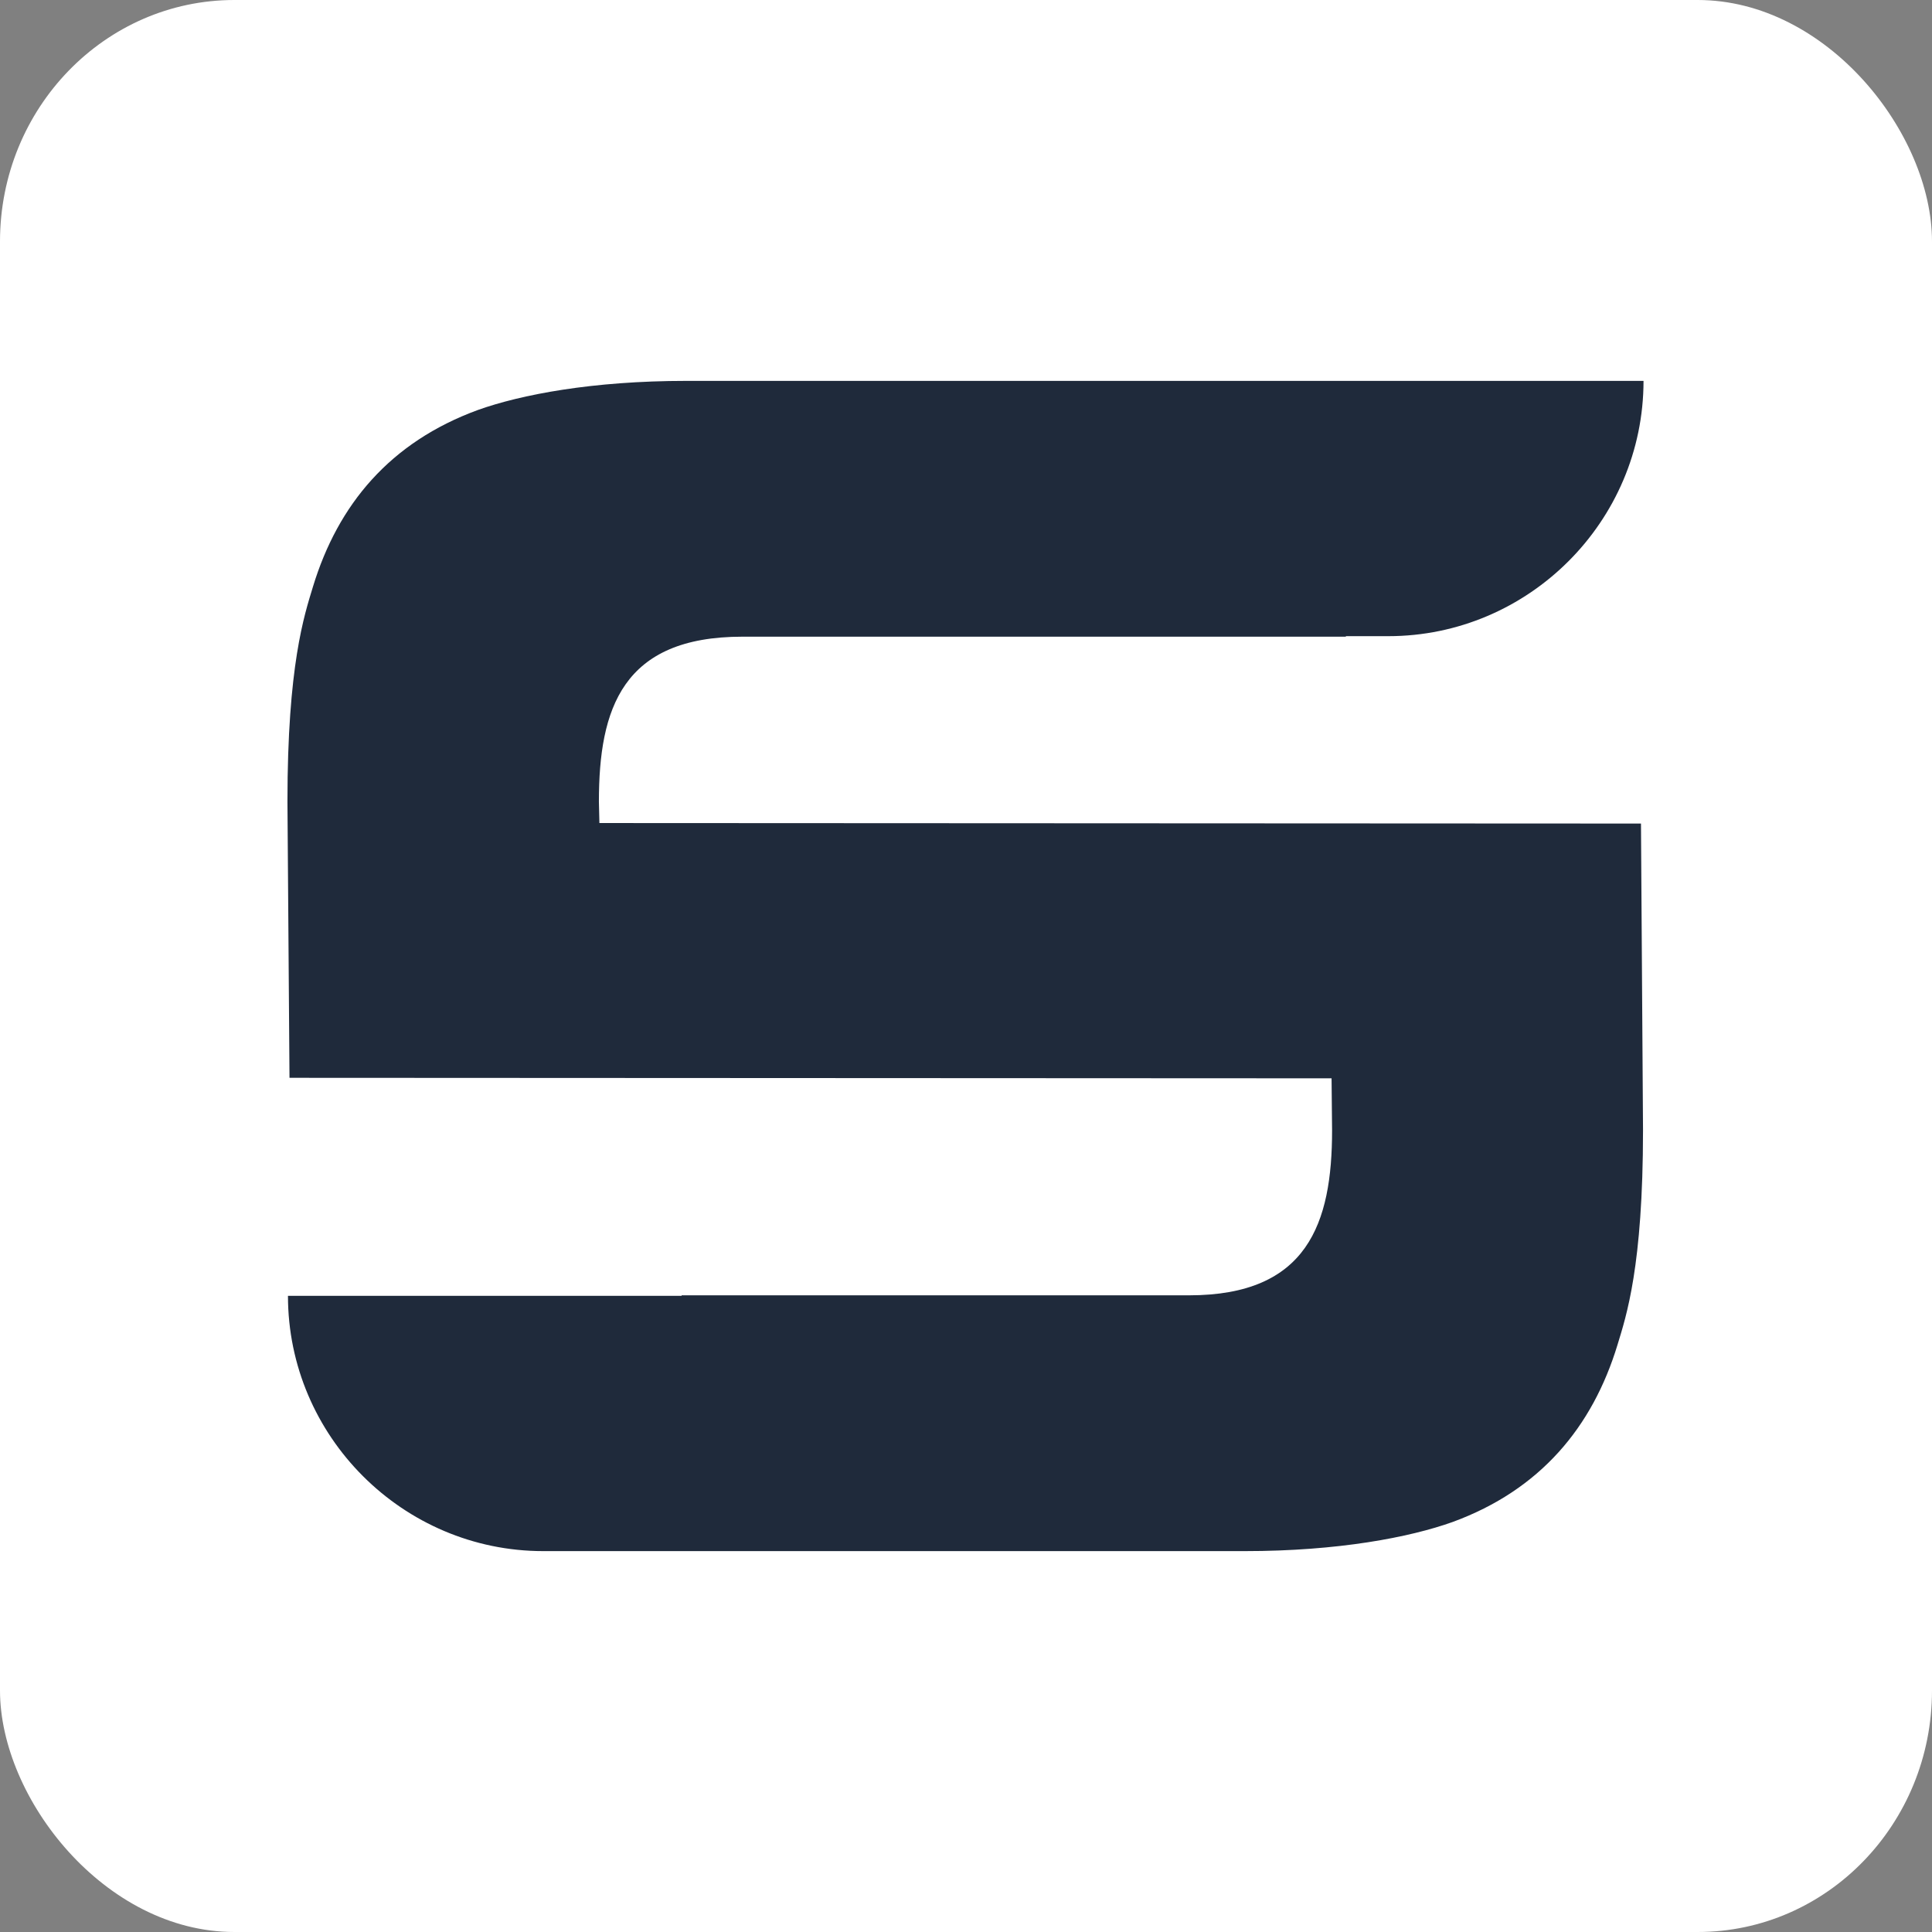
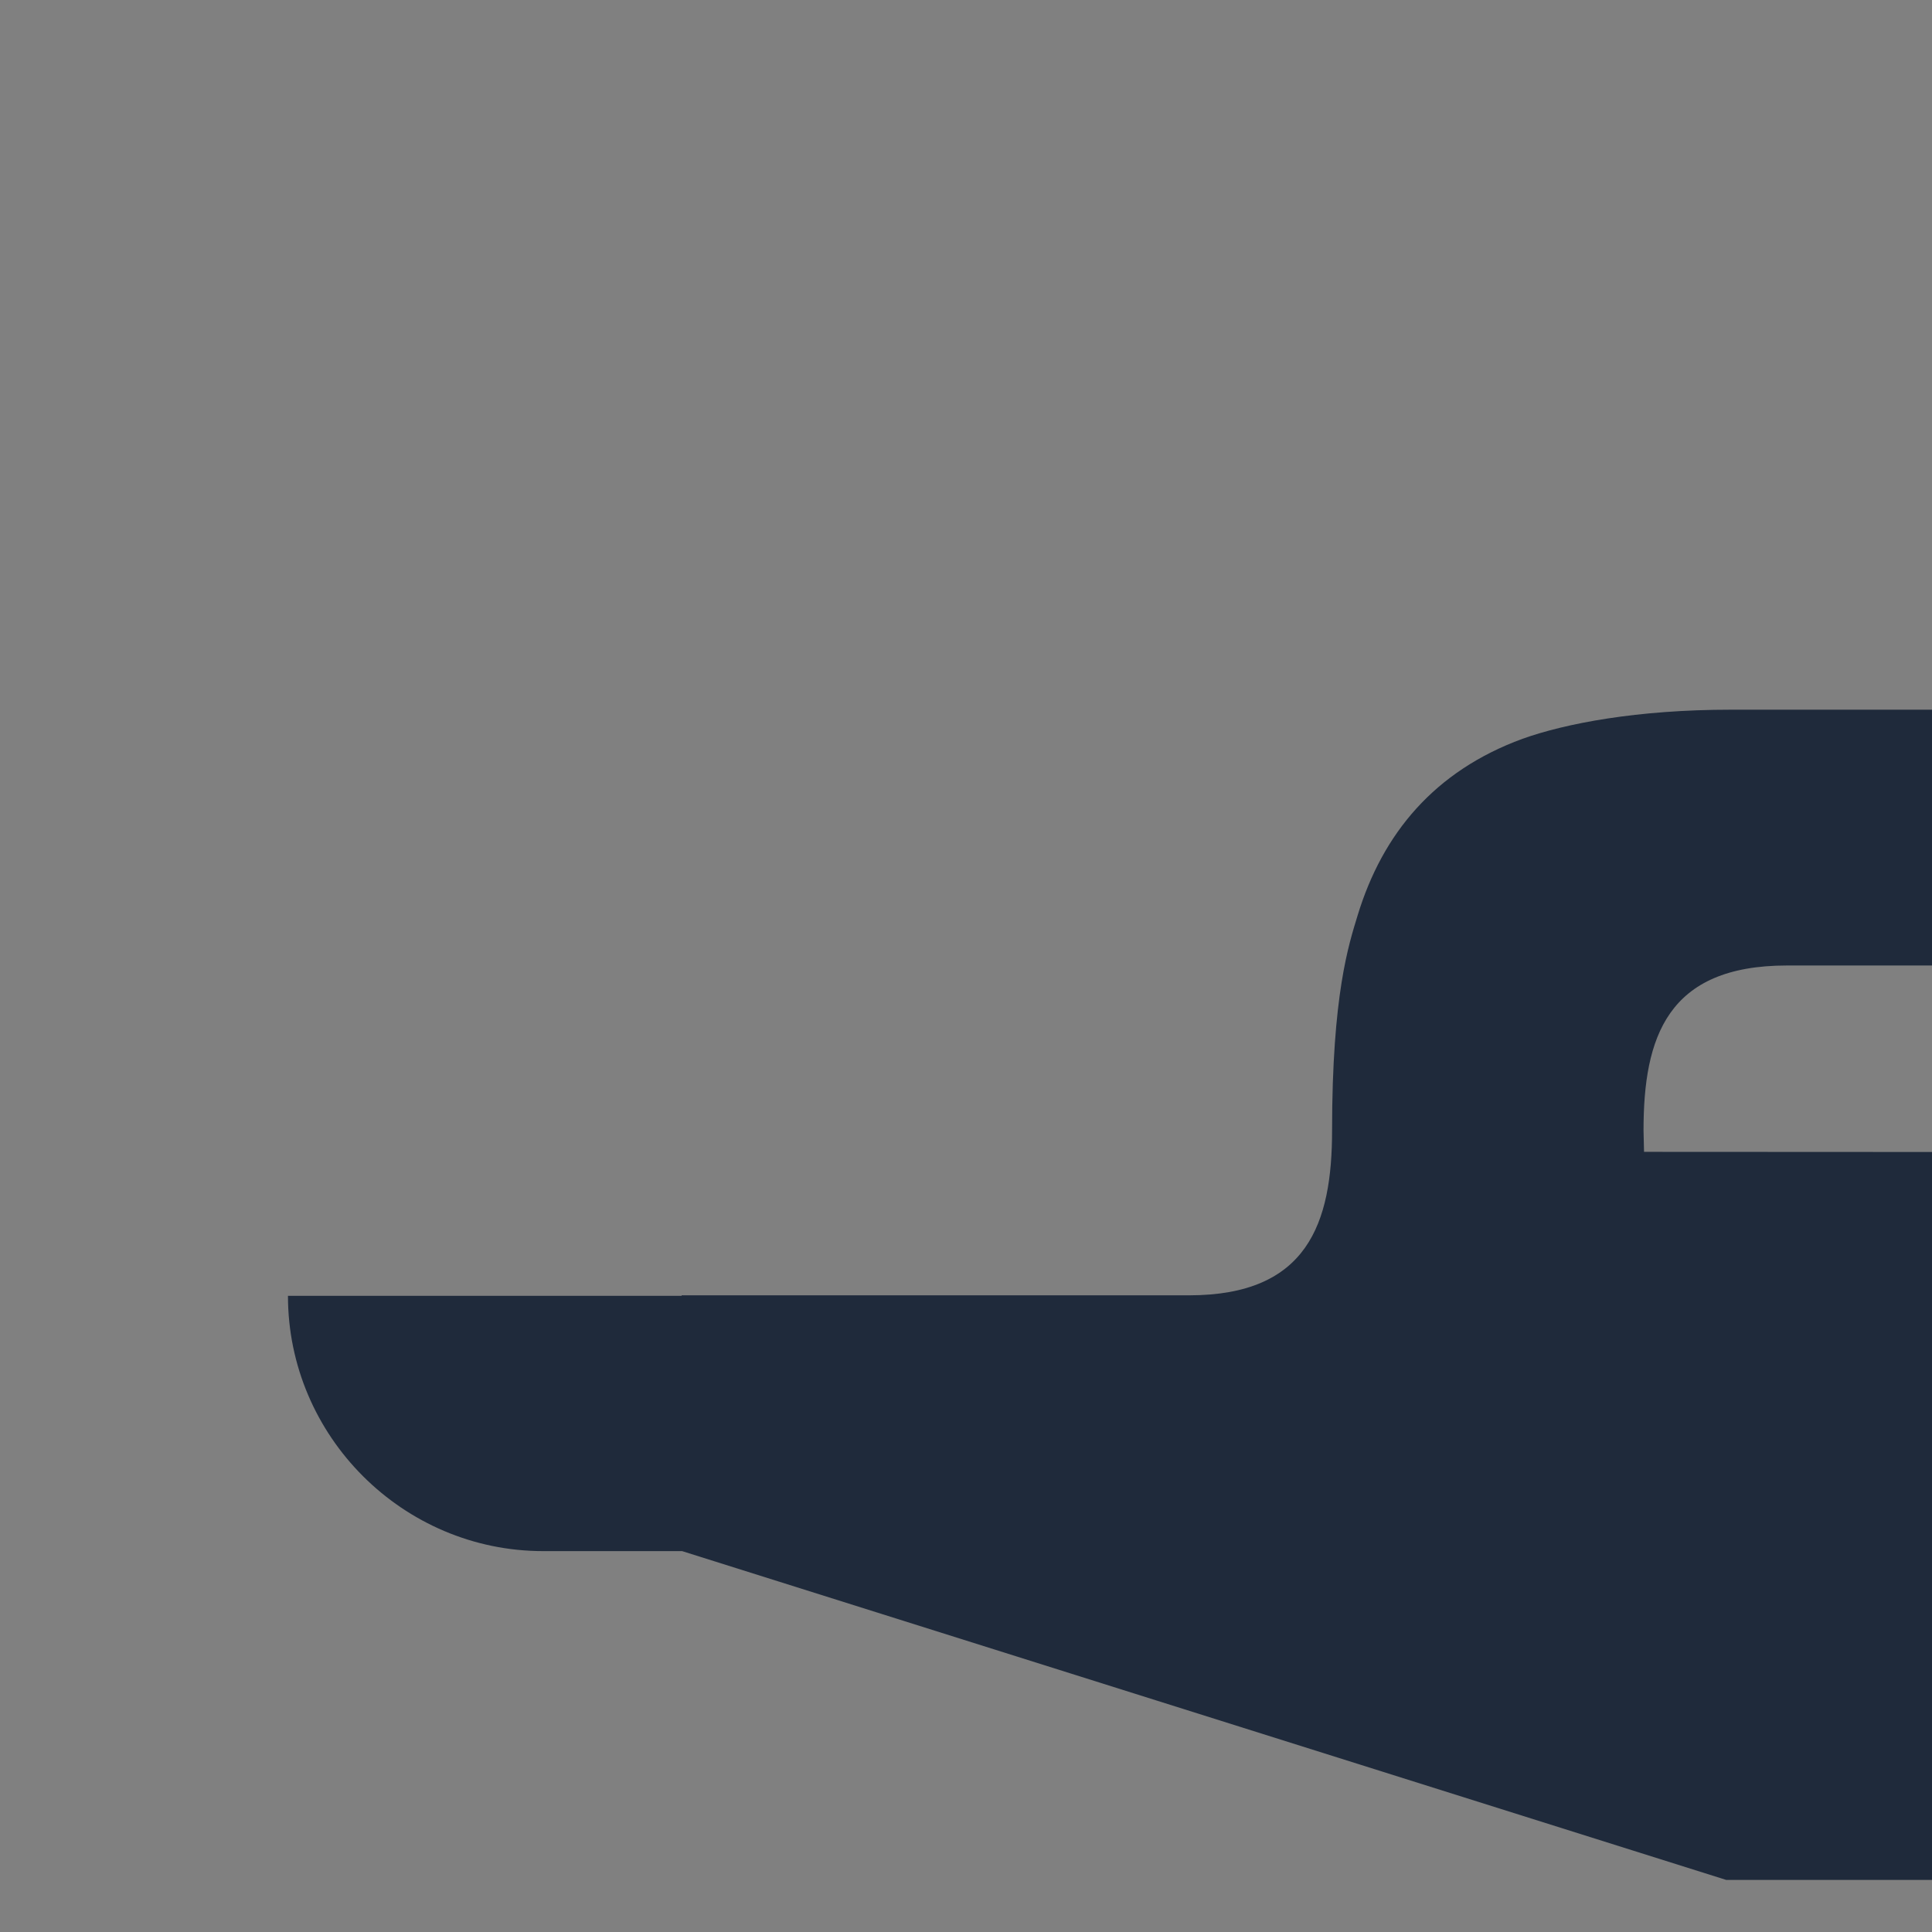
<svg xmlns="http://www.w3.org/2000/svg" xml:space="preserve" width="60mm" height="60mm" version="1.1" style="shape-rendering:geometricPrecision; text-rendering:geometricPrecision; image-rendering:optimizeQuality; fill-rule:evenodd; clip-rule:evenodd" viewBox="0 0 37.84 37.84">
  <rect x="0" y="0" width="37.84" height="37.84" fill="#808080" stroke="none" />
  <defs>
    <style type="text/css"> .fil1 {fill:#1F2A3B} .fil0 {fill:white} </style>
  </defs>
  <g id="Слой_x0020_1">
-     <rect class="fil0" x="-0" width="37.84" height="37.84" rx="4.59" ry="4.73" />
-     <path class="fil1" d="M13.36 30.38l-2.72 0c-2.75,0 -5,-2.25 -5,-5l7.71 0 0 -0.01 9.94 0c2.32,0 2.8,-1.41 2.8,-3.23l-0.01 -1.02 -20.41 -0.01 -0.04 -5.41c0,-2.67 0.33,-3.65 0.5,-4.21 0.49,-1.61 1.51,-2.83 3.23,-3.46 0.84,-0.3 2.24,-0.57 4.08,-0.57l5.71 0 2.86 0 4.35 0 5.83 0c0,2.75 -2.25,5 -5,5l-0.83 0 0 0.01 -11.82 0c-2.35,0 -2.81,1.41 -2.81,3.23l0.01 0.42 20.4 0.01 0.04 6c0,2.68 -0.33,3.65 -0.5,4.21 -0.49,1.61 -1.51,2.84 -3.23,3.47 -0.84,0.3 -2.24,0.57 -4.07,0.57l-3.57 0 -7.46 0z" />
+     <path class="fil1" d="M13.36 30.38l-2.72 0c-2.75,0 -5,-2.25 -5,-5l7.71 0 0 -0.01 9.94 0c2.32,0 2.8,-1.41 2.8,-3.23c0,-2.67 0.33,-3.65 0.5,-4.21 0.49,-1.61 1.51,-2.83 3.23,-3.46 0.84,-0.3 2.24,-0.57 4.08,-0.57l5.71 0 2.86 0 4.35 0 5.83 0c0,2.75 -2.25,5 -5,5l-0.83 0 0 0.01 -11.82 0c-2.35,0 -2.81,1.41 -2.81,3.23l0.01 0.42 20.4 0.01 0.04 6c0,2.68 -0.33,3.65 -0.5,4.21 -0.49,1.61 -1.51,2.84 -3.23,3.47 -0.84,0.3 -2.24,0.57 -4.07,0.57l-3.57 0 -7.46 0z" />
  </g>
</svg>